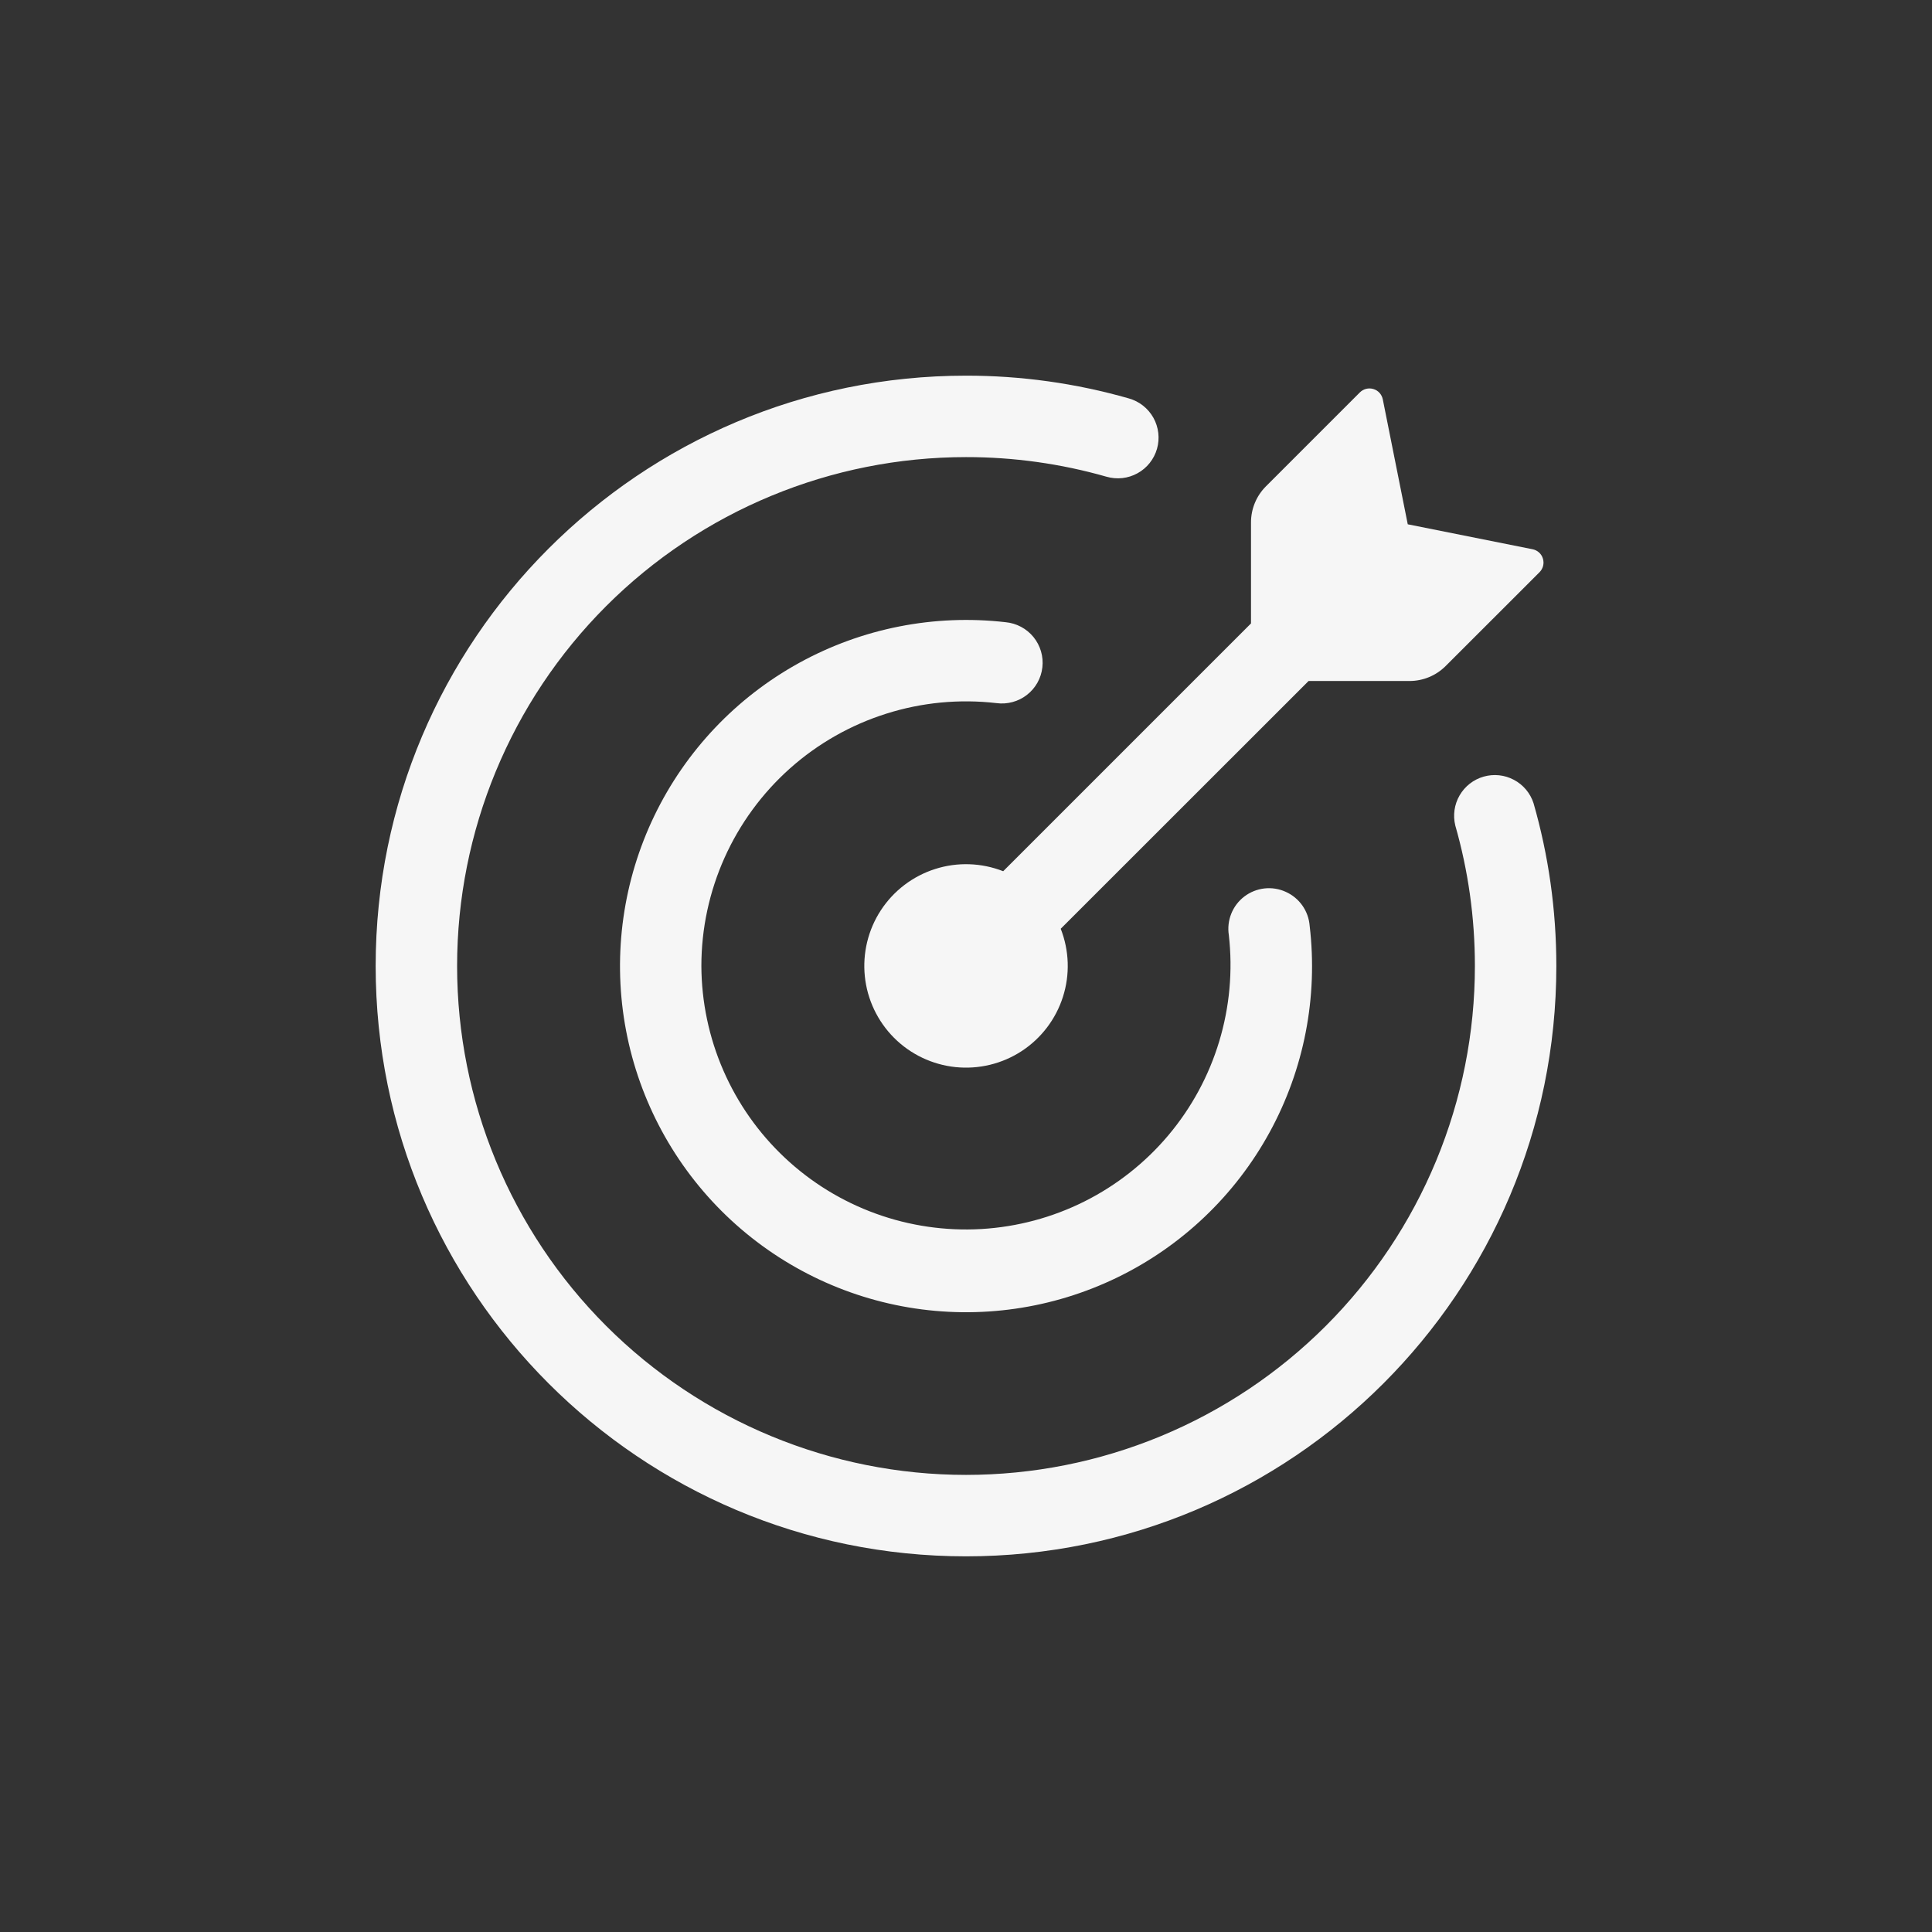
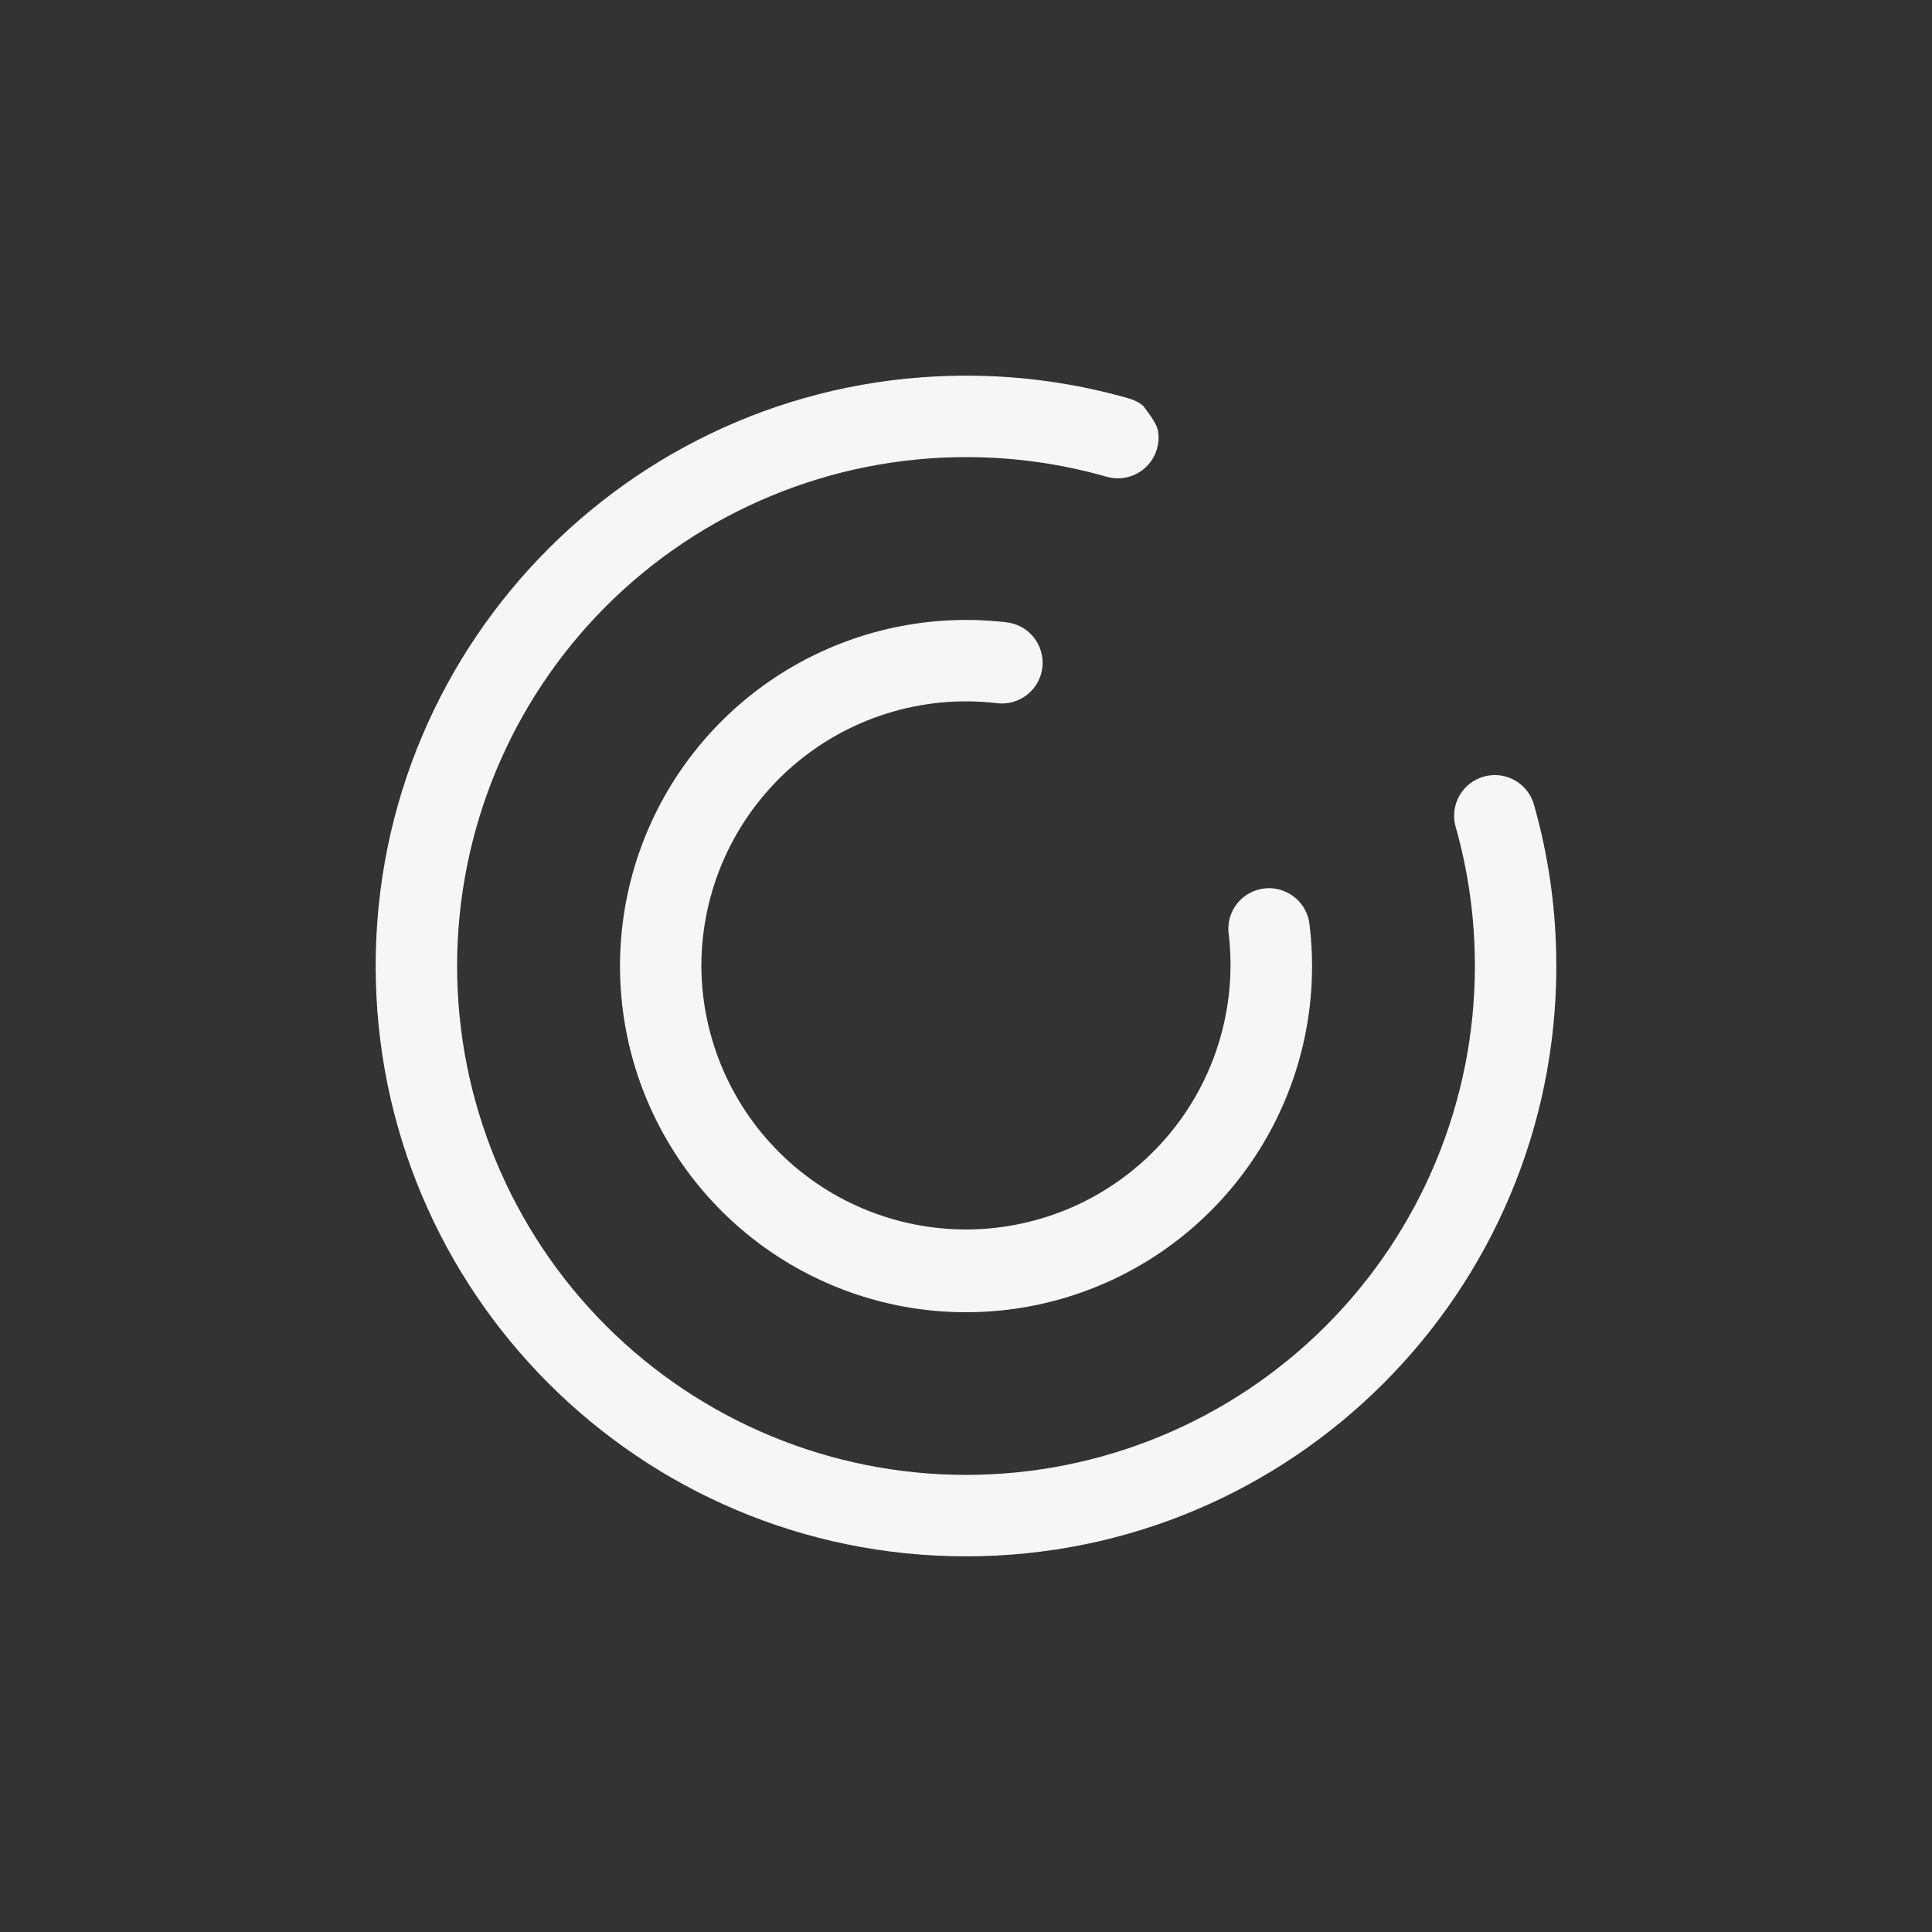
<svg xmlns="http://www.w3.org/2000/svg" width="72" height="72" viewBox="0 0 72 72" fill="none">
  <rect x="0" y="0" width="72" height="72" fill="#333333" stroke="none" />
-   <path d="M52.532 25.379H48.767L39.53 34.612C39.848 35.423 39.878 36.319 39.613 37.148C39.349 37.978 38.806 38.692 38.078 39.169C37.349 39.646 36.478 39.857 35.612 39.768C34.745 39.678 33.936 39.293 33.32 38.678C32.705 38.062 32.319 37.252 32.23 36.386C32.141 35.52 32.352 34.649 32.829 33.92C33.306 33.192 34.02 32.649 34.85 32.385C35.679 32.12 36.575 32.15 37.386 32.468L46.621 23.233V19.468C46.621 18.964 46.821 18.481 47.177 18.125L50.677 14.625C50.742 14.56 50.823 14.514 50.912 14.491C51.001 14.469 51.095 14.471 51.183 14.498C51.363 14.55 51.496 14.7 51.533 14.884L52.463 19.539L57.116 20.469C57.298 20.506 57.448 20.639 57.5 20.819C57.527 20.907 57.529 21 57.507 21.089C57.485 21.177 57.439 21.258 57.375 21.323L53.873 24.823C53.517 25.178 53.035 25.378 52.532 25.379Z" fill="#F6F6F6" />
-   <path d="M17.035 36C17.035 41.03 19.033 45.854 22.589 49.411C26.146 52.967 30.97 54.965 36 54.965C38.491 54.965 40.957 54.475 43.258 53.522C45.559 52.569 47.65 51.172 49.411 49.411C51.172 47.65 52.569 45.559 53.522 43.258C54.475 40.957 54.965 38.491 54.965 36C54.965 34.183 54.711 32.427 54.235 30.767C54.141 30.385 54.198 29.982 54.395 29.642C54.591 29.302 54.912 29.051 55.29 28.943C55.668 28.835 56.072 28.877 56.419 29.062C56.767 29.246 57.029 29.558 57.15 29.931C57.705 31.861 58 33.896 58 36C58 48.15 48.15 58 36 58C23.85 58 14 48.15 14 36C14 23.85 23.85 14 36 14C38.053 13.998 40.094 14.283 42.069 14.848C42.261 14.902 42.441 14.993 42.598 15.117C42.755 15.241 42.886 15.394 42.984 15.569C43.081 15.743 43.143 15.936 43.166 16.134C43.189 16.333 43.173 16.534 43.118 16.726C43.063 16.919 42.97 17.098 42.846 17.254C42.721 17.411 42.567 17.541 42.392 17.637C42.216 17.734 42.024 17.795 41.825 17.817C41.627 17.838 41.425 17.821 41.233 17.765C39.532 17.279 37.77 17.033 36 17.035C30.97 17.035 26.146 19.033 22.589 22.589C19.033 26.146 17.035 30.97 17.035 36Z" fill="#F6F6F6" />
+   <path d="M17.035 36C17.035 41.03 19.033 45.854 22.589 49.411C26.146 52.967 30.97 54.965 36 54.965C38.491 54.965 40.957 54.475 43.258 53.522C45.559 52.569 47.65 51.172 49.411 49.411C51.172 47.65 52.569 45.559 53.522 43.258C54.475 40.957 54.965 38.491 54.965 36C54.965 34.183 54.711 32.427 54.235 30.767C54.141 30.385 54.198 29.982 54.395 29.642C54.591 29.302 54.912 29.051 55.29 28.943C55.668 28.835 56.072 28.877 56.419 29.062C56.767 29.246 57.029 29.558 57.15 29.931C57.705 31.861 58 33.896 58 36C58 48.15 48.15 58 36 58C23.85 58 14 48.15 14 36C14 23.85 23.85 14 36 14C38.053 13.998 40.094 14.283 42.069 14.848C42.261 14.902 42.441 14.993 42.598 15.117C43.081 15.743 43.143 15.936 43.166 16.134C43.189 16.333 43.173 16.534 43.118 16.726C43.063 16.919 42.97 17.098 42.846 17.254C42.721 17.411 42.567 17.541 42.392 17.637C42.216 17.734 42.024 17.795 41.825 17.817C41.627 17.838 41.425 17.821 41.233 17.765C39.532 17.279 37.77 17.033 36 17.035C30.97 17.035 26.146 19.033 22.589 22.589C19.033 26.146 17.035 30.97 17.035 36Z" fill="#F6F6F6" />
  <path d="M26.138 36C26.144 37.34 26.422 38.664 26.957 39.893C27.492 41.122 28.271 42.228 29.248 43.146C30.224 44.063 31.378 44.772 32.638 45.228C33.897 45.685 35.237 45.88 36.574 45.802C37.912 45.723 39.219 45.373 40.417 44.773C41.615 44.172 42.678 43.334 43.541 42.309C44.404 41.284 45.049 40.094 45.436 38.811C45.824 37.528 45.946 36.18 45.795 34.849C45.753 34.579 45.784 34.303 45.886 34.05C45.987 33.797 46.156 33.575 46.373 33.41C46.59 33.245 46.848 33.141 47.119 33.11C47.39 33.079 47.665 33.122 47.913 33.235C48.421 33.461 48.763 33.945 48.807 34.499C49.122 37.16 48.599 39.852 47.312 42.202C46.026 44.552 44.039 46.443 41.628 47.612C39.217 48.78 36.502 49.169 33.86 48.724C31.218 48.278 28.781 47.02 26.886 45.126C24.993 43.233 23.735 40.798 23.287 38.158C22.84 35.519 23.225 32.805 24.389 30.394C25.553 27.983 27.439 25.994 29.784 24.703C32.13 23.412 34.819 22.882 37.479 23.188C37.68 23.207 37.875 23.266 38.053 23.361C38.231 23.456 38.389 23.586 38.516 23.742C38.644 23.899 38.738 24.08 38.795 24.273C38.852 24.467 38.869 24.671 38.846 24.871C38.823 25.072 38.761 25.266 38.662 25.442C38.563 25.618 38.43 25.773 38.27 25.897C38.111 26.021 37.928 26.112 37.733 26.164C37.538 26.217 37.335 26.23 37.135 26.203C35.753 26.043 34.353 26.177 33.027 26.597C31.701 27.016 30.479 27.711 29.44 28.636C28.402 29.562 27.571 30.696 27.002 31.965C26.433 33.234 26.138 34.609 26.138 36Z" fill="#F6F6F6" />
</svg>